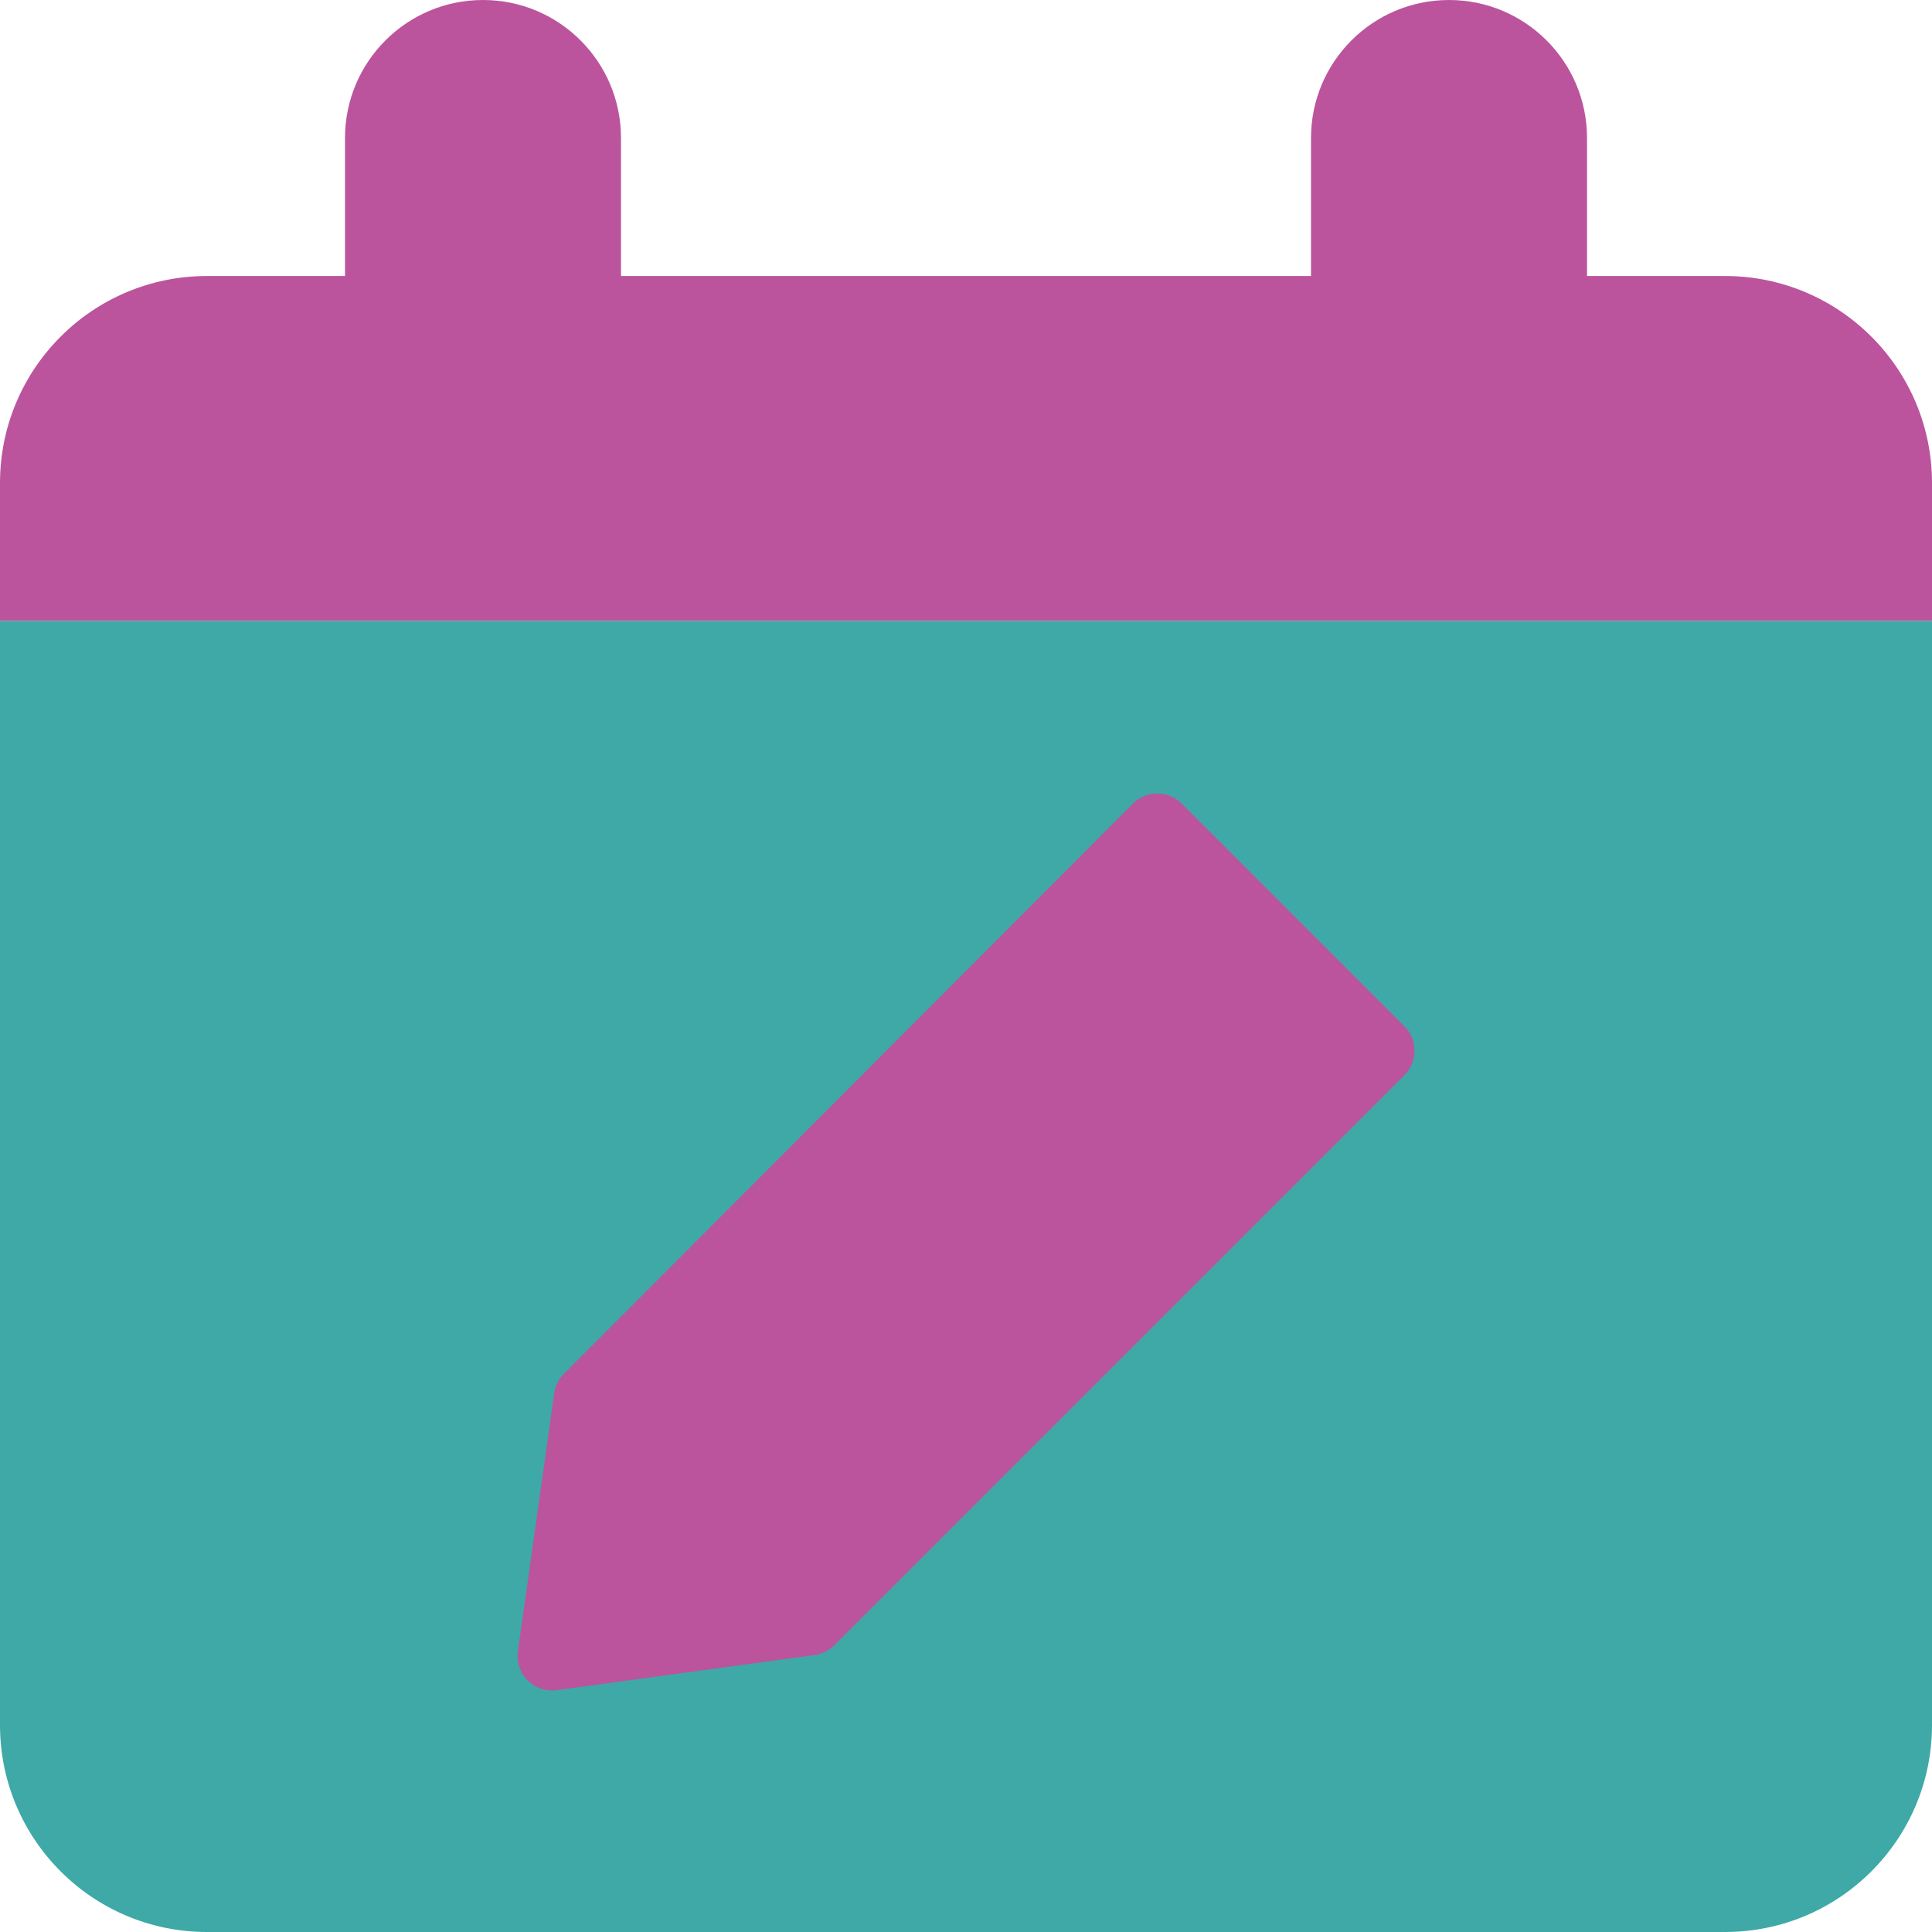
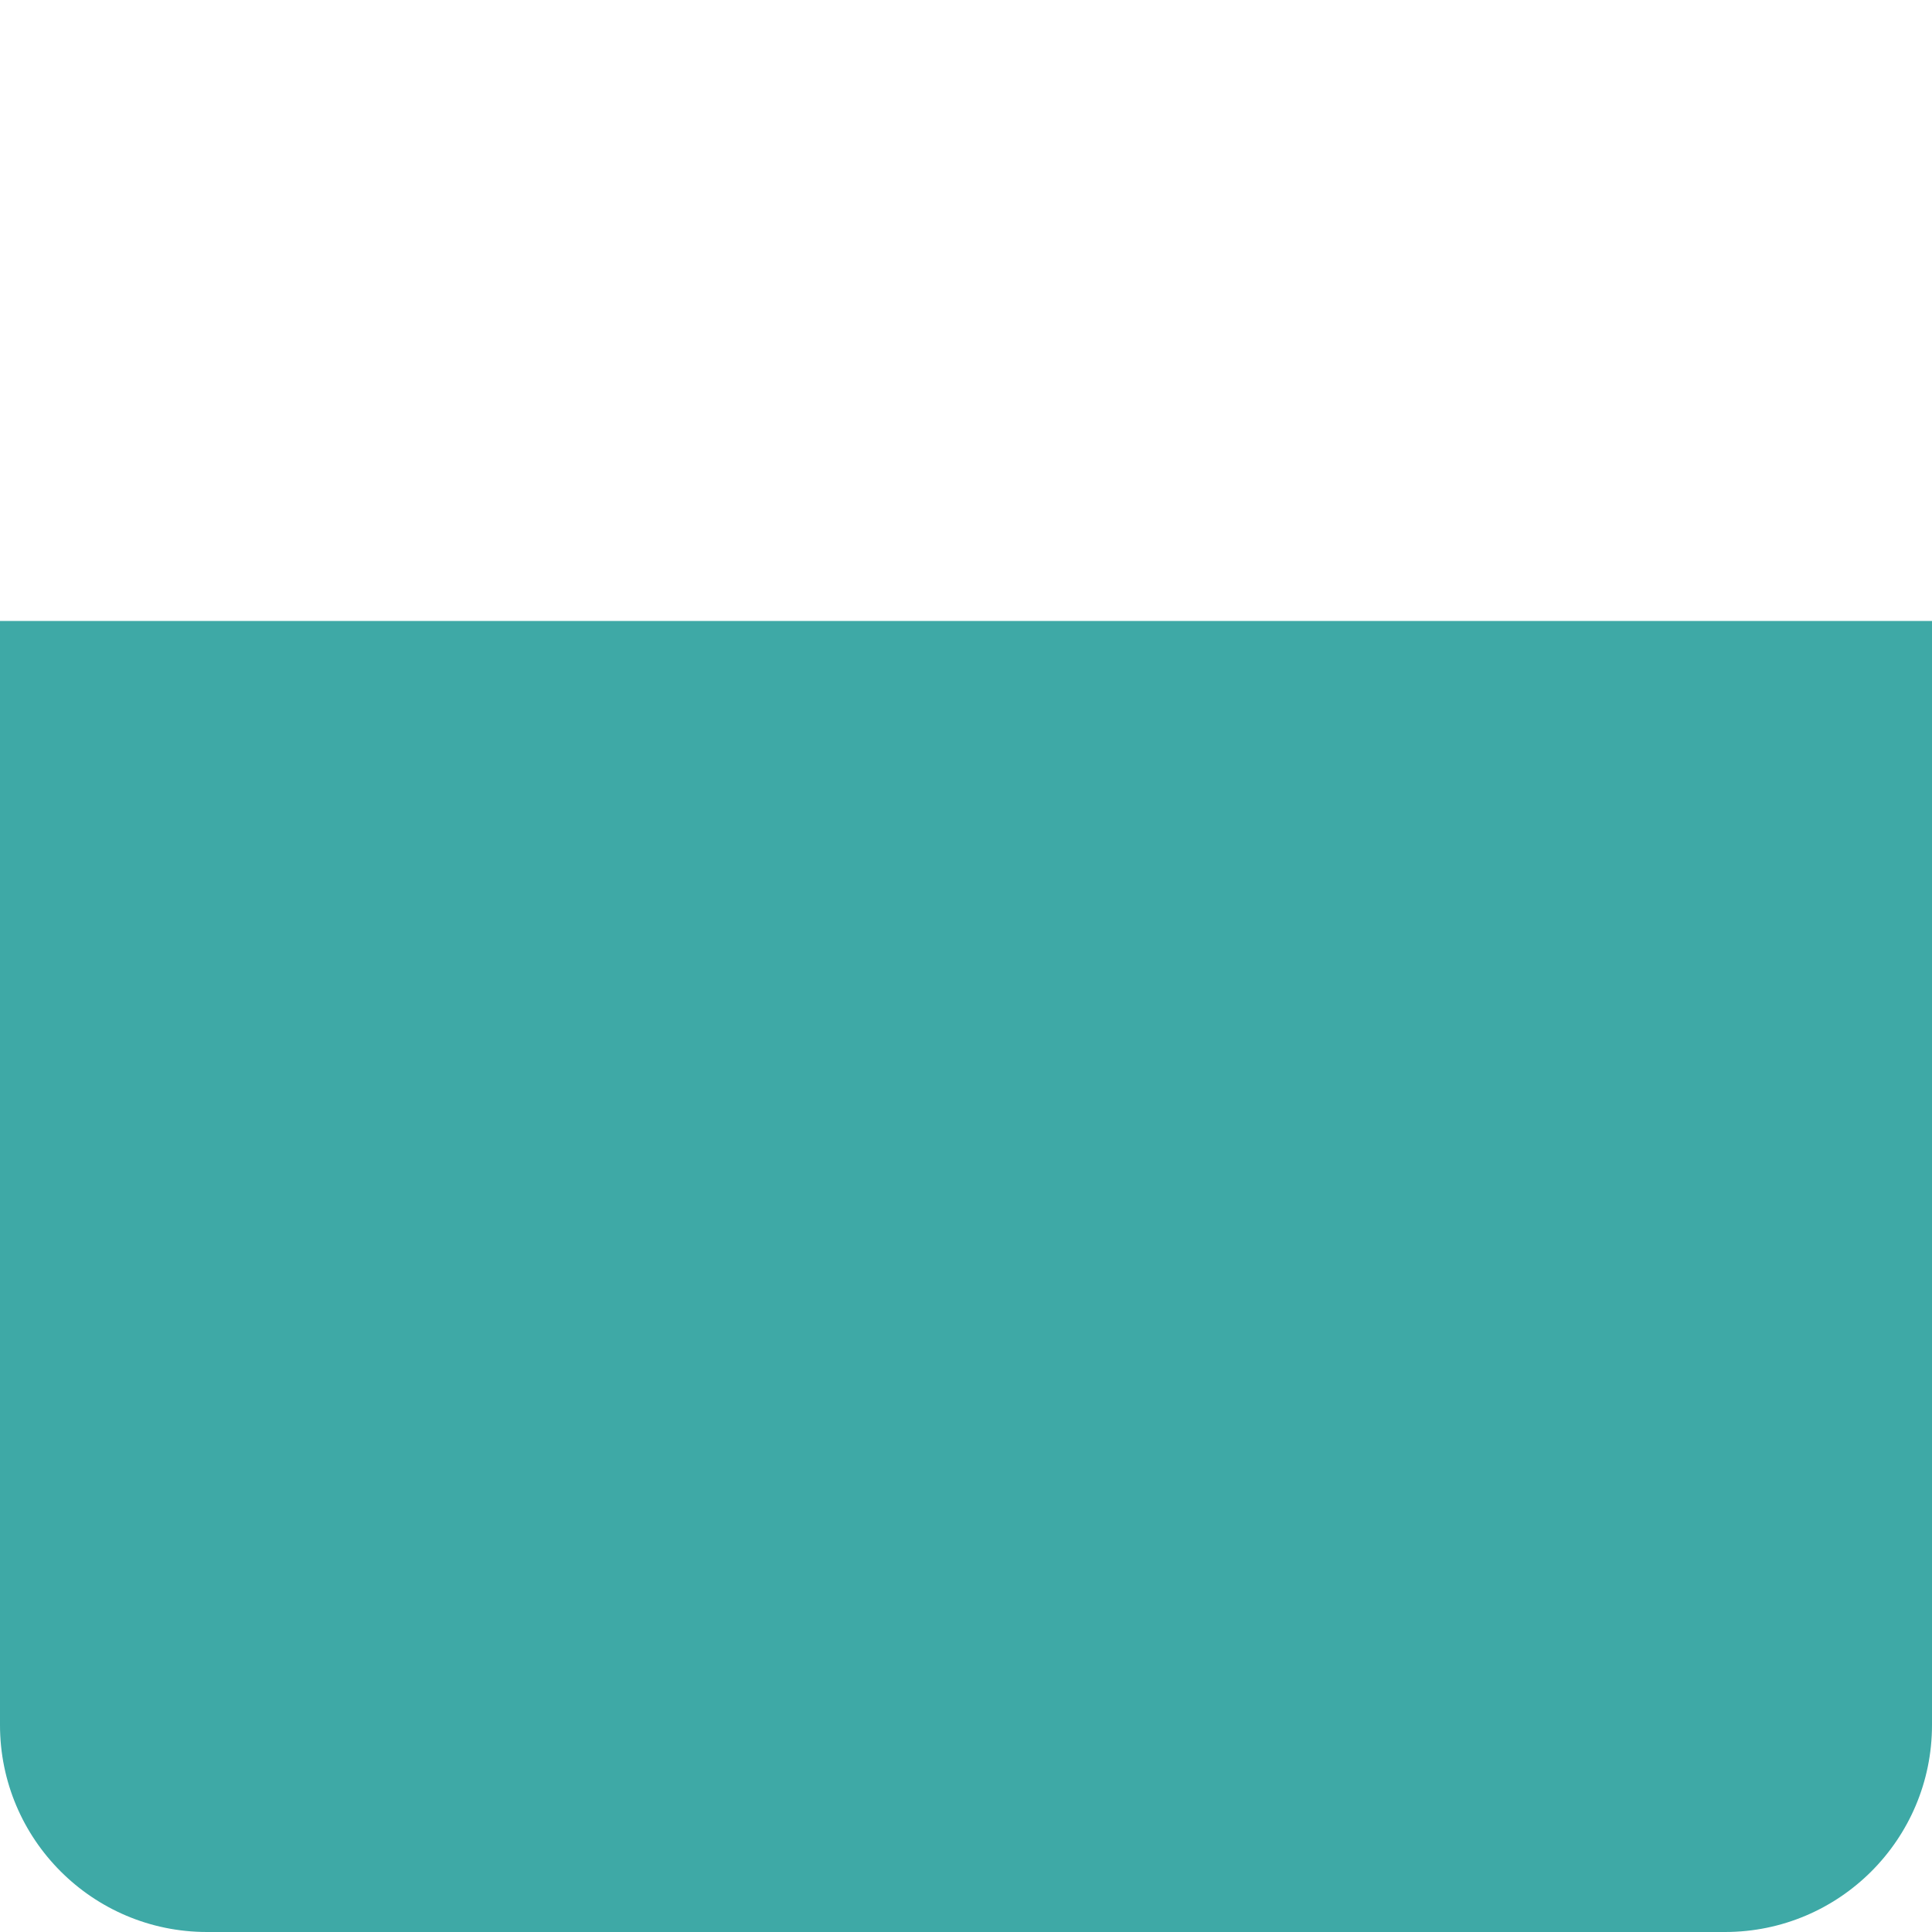
<svg xmlns="http://www.w3.org/2000/svg" width="64" height="64" viewBox="0 0 64 64" fill="none">
-   <path fill-rule="evenodd" clip-rule="evenodd" d="M16 0C18.525 0 20.571 2.047 20.571 4.571V9.143H43.429V4.571C43.429 2.047 45.476 0 48.001 0C50.525 0 52.572 2.047 52.572 4.571V9.143H57.143C60.93 9.143 64 12.213 64 16V20.571H0V16C0 12.213 3.07 9.143 6.857 9.143H11.429V4.571C11.429 2.047 13.475 0 16 0Z" fill="#BB549D" />
  <path d="M0 20.571H64V57.143C64 60.93 60.93 64 57.143 64H6.857C3.07 64 0 60.93 0 57.143V20.571Z" fill="#3EA9A6" />
-   <path fill-rule="evenodd" clip-rule="evenodd" d="M39.146 26.62C38.931 26.405 38.64 26.285 38.337 26.285C38.034 26.285 37.743 26.406 37.529 26.621L18.681 45.508C18.506 45.683 18.393 45.911 18.359 46.156L17.156 54.697C17.106 55.052 17.225 55.409 17.477 55.663C17.73 55.917 18.087 56.037 18.442 55.989L26.983 54.826C27.23 54.793 27.46 54.678 27.637 54.502L46.524 35.615C46.97 35.168 46.97 34.445 46.524 33.998L39.146 26.62Z" fill="#BB549D" />
</svg>